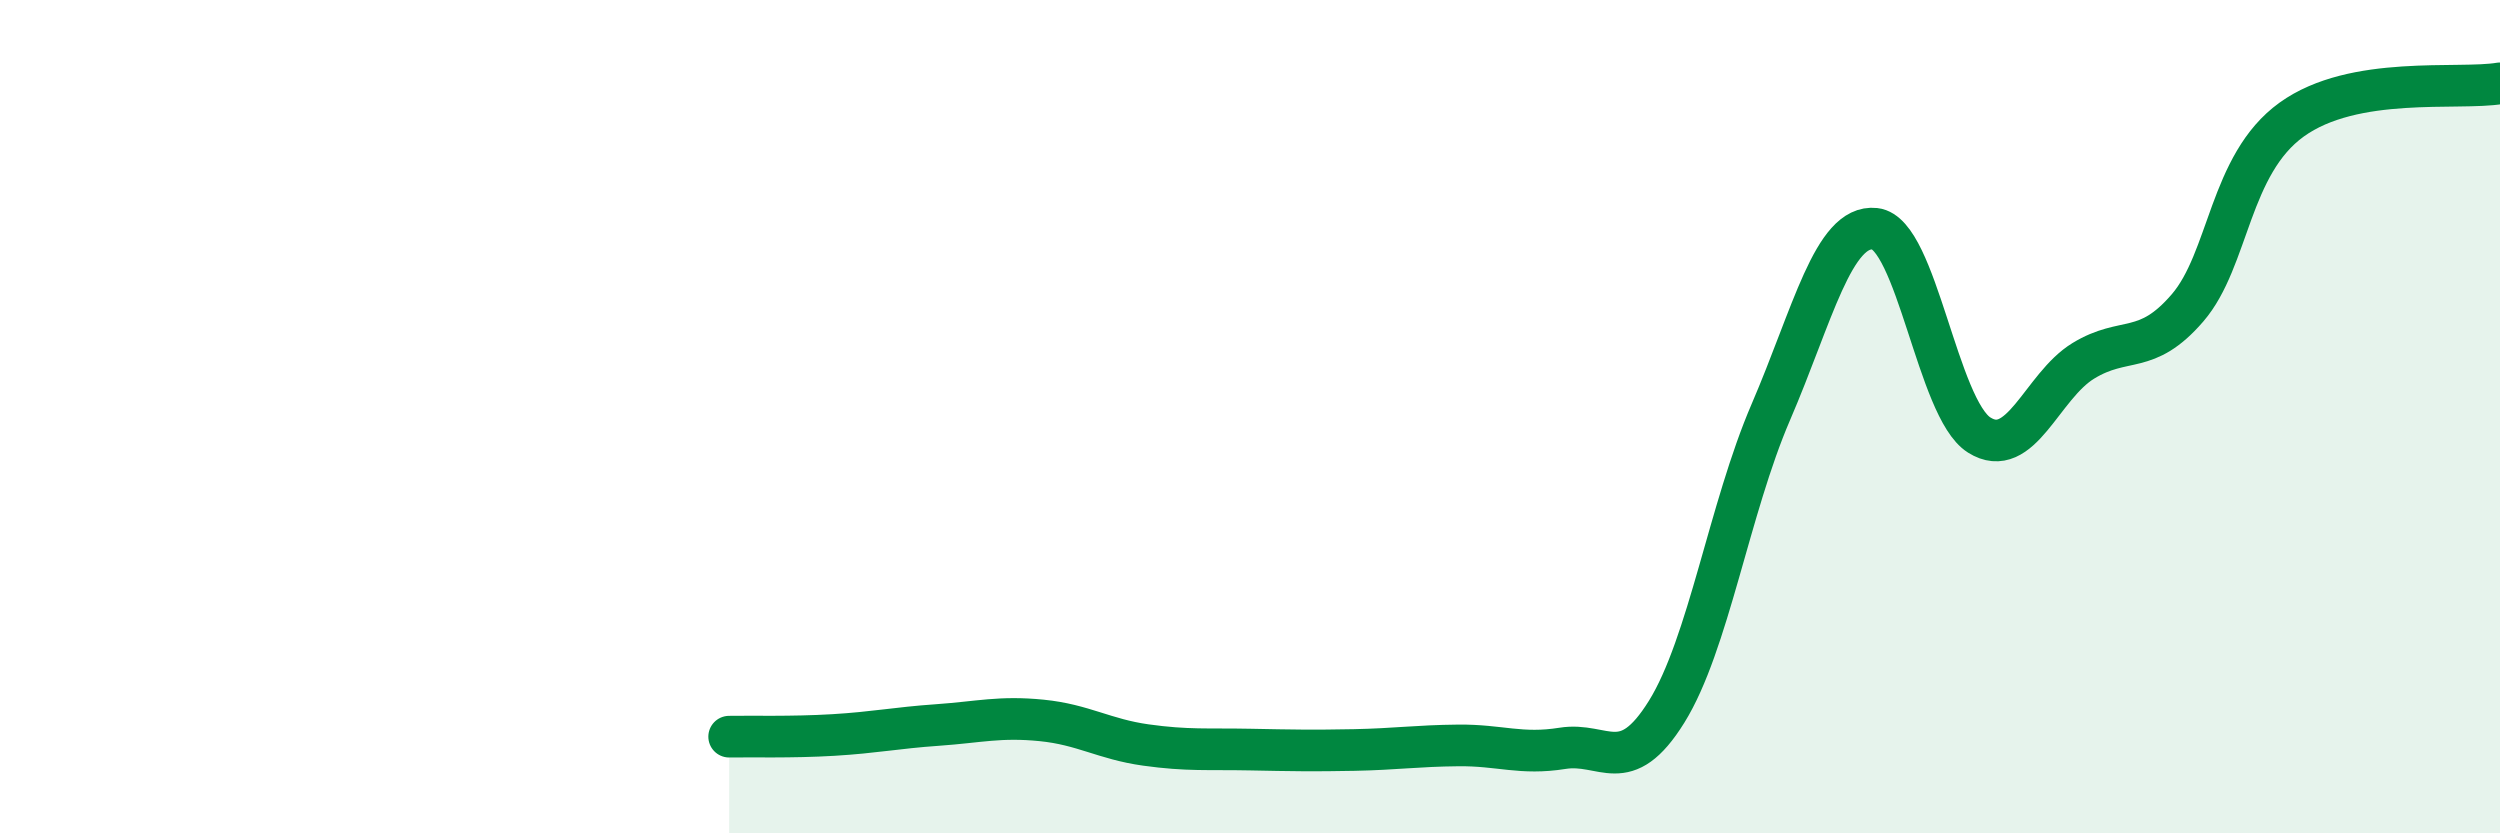
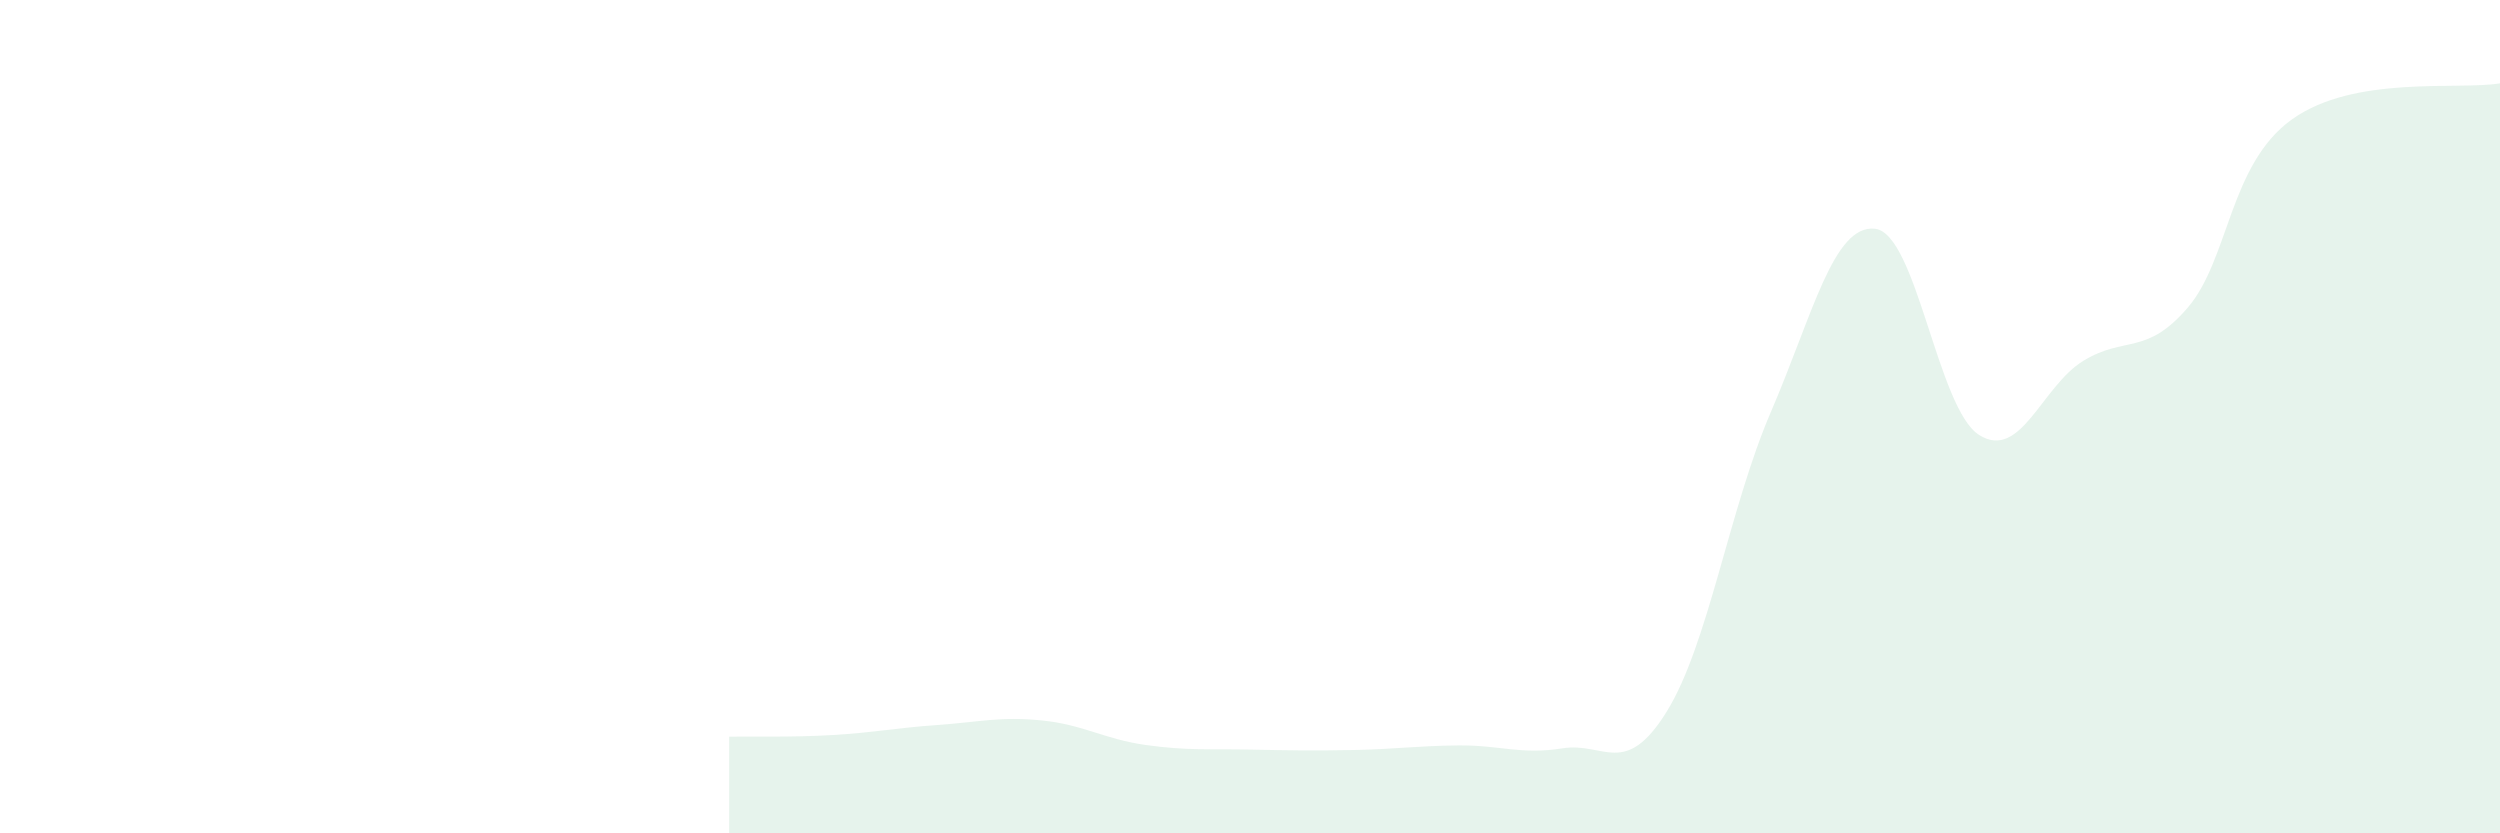
<svg xmlns="http://www.w3.org/2000/svg" width="60" height="20" viewBox="0 0 60 20">
  <path d="M 17.5,17.68 C 18,17.67 19,17.7 20,17.64 C 21,17.58 21.5,17.47 22.5,17.4 C 23.5,17.33 24,17.19 25,17.29 C 26,17.39 26.5,17.74 27.5,17.88 C 28.5,18.02 29,17.97 30,17.99 C 31,18.01 31.5,18.02 32.5,18 C 33.5,17.98 34,17.9 35,17.89 C 36,17.88 36.5,18.12 37.5,17.96 C 38.5,17.8 39,18.69 40,17.08 C 41,15.47 41.5,12.21 42.5,9.89 C 43.5,7.57 44,5.38 45,5.49 C 46,5.6 46.5,9.81 47.5,10.44 C 48.5,11.07 49,9.27 50,8.66 C 51,8.05 51.5,8.55 52.5,7.39 C 53.5,6.23 53.5,3.95 55,2.87 C 56.5,1.79 59,2.17 60,2L60 20L17.5 20Z" fill="#008740" opacity="0.1" stroke-linecap="round" stroke-linejoin="round" />
-   <path d="M 17.5,17.68 C 18,17.67 19,17.7 20,17.64 C 21,17.58 21.5,17.47 22.5,17.4 C 23.5,17.33 24,17.19 25,17.29 C 26,17.39 26.5,17.74 27.5,17.88 C 28.5,18.02 29,17.97 30,17.99 C 31,18.01 31.5,18.02 32.5,18 C 33.5,17.98 34,17.9 35,17.89 C 36,17.88 36.5,18.12 37.5,17.96 C 38.5,17.8 39,18.69 40,17.08 C 41,15.47 41.5,12.21 42.5,9.89 C 43.5,7.57 44,5.38 45,5.49 C 46,5.6 46.5,9.81 47.5,10.44 C 48.5,11.07 49,9.27 50,8.66 C 51,8.05 51.5,8.55 52.5,7.39 C 53.5,6.23 53.5,3.95 55,2.87 C 56.5,1.79 59,2.17 60,2" stroke="#008740" stroke-width="1" fill="none" stroke-linecap="round" stroke-linejoin="round" />
</svg>